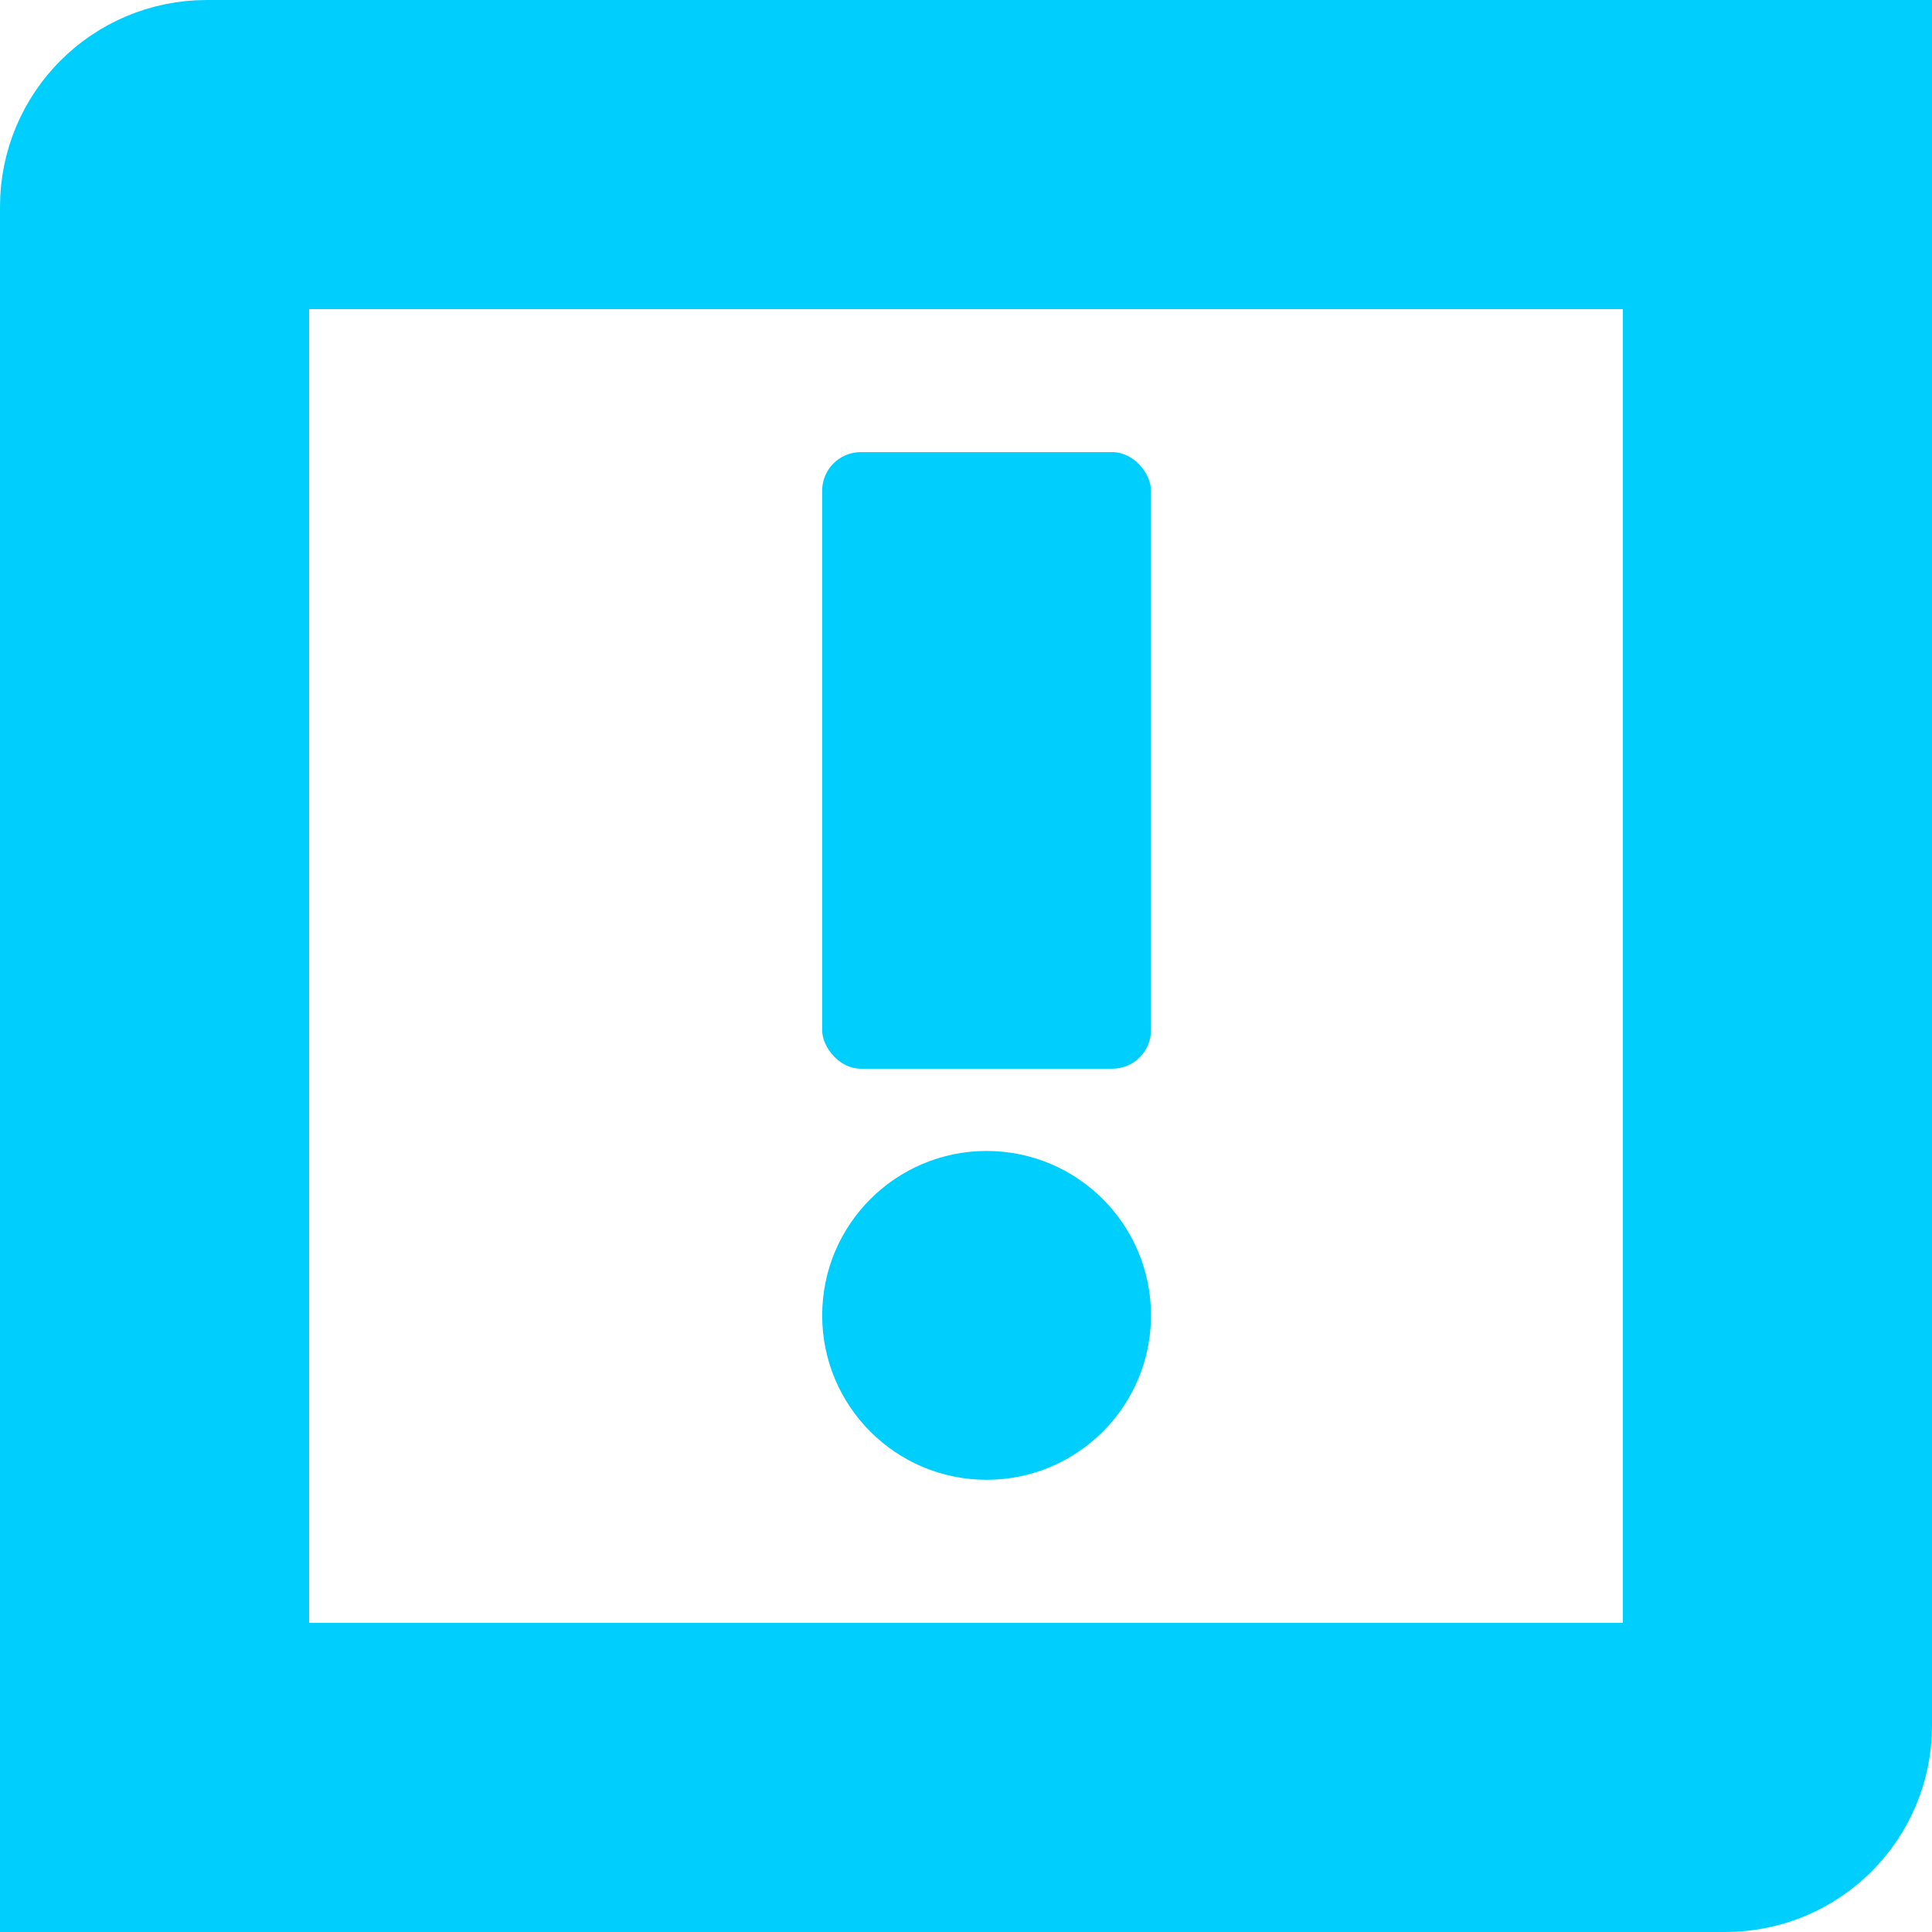
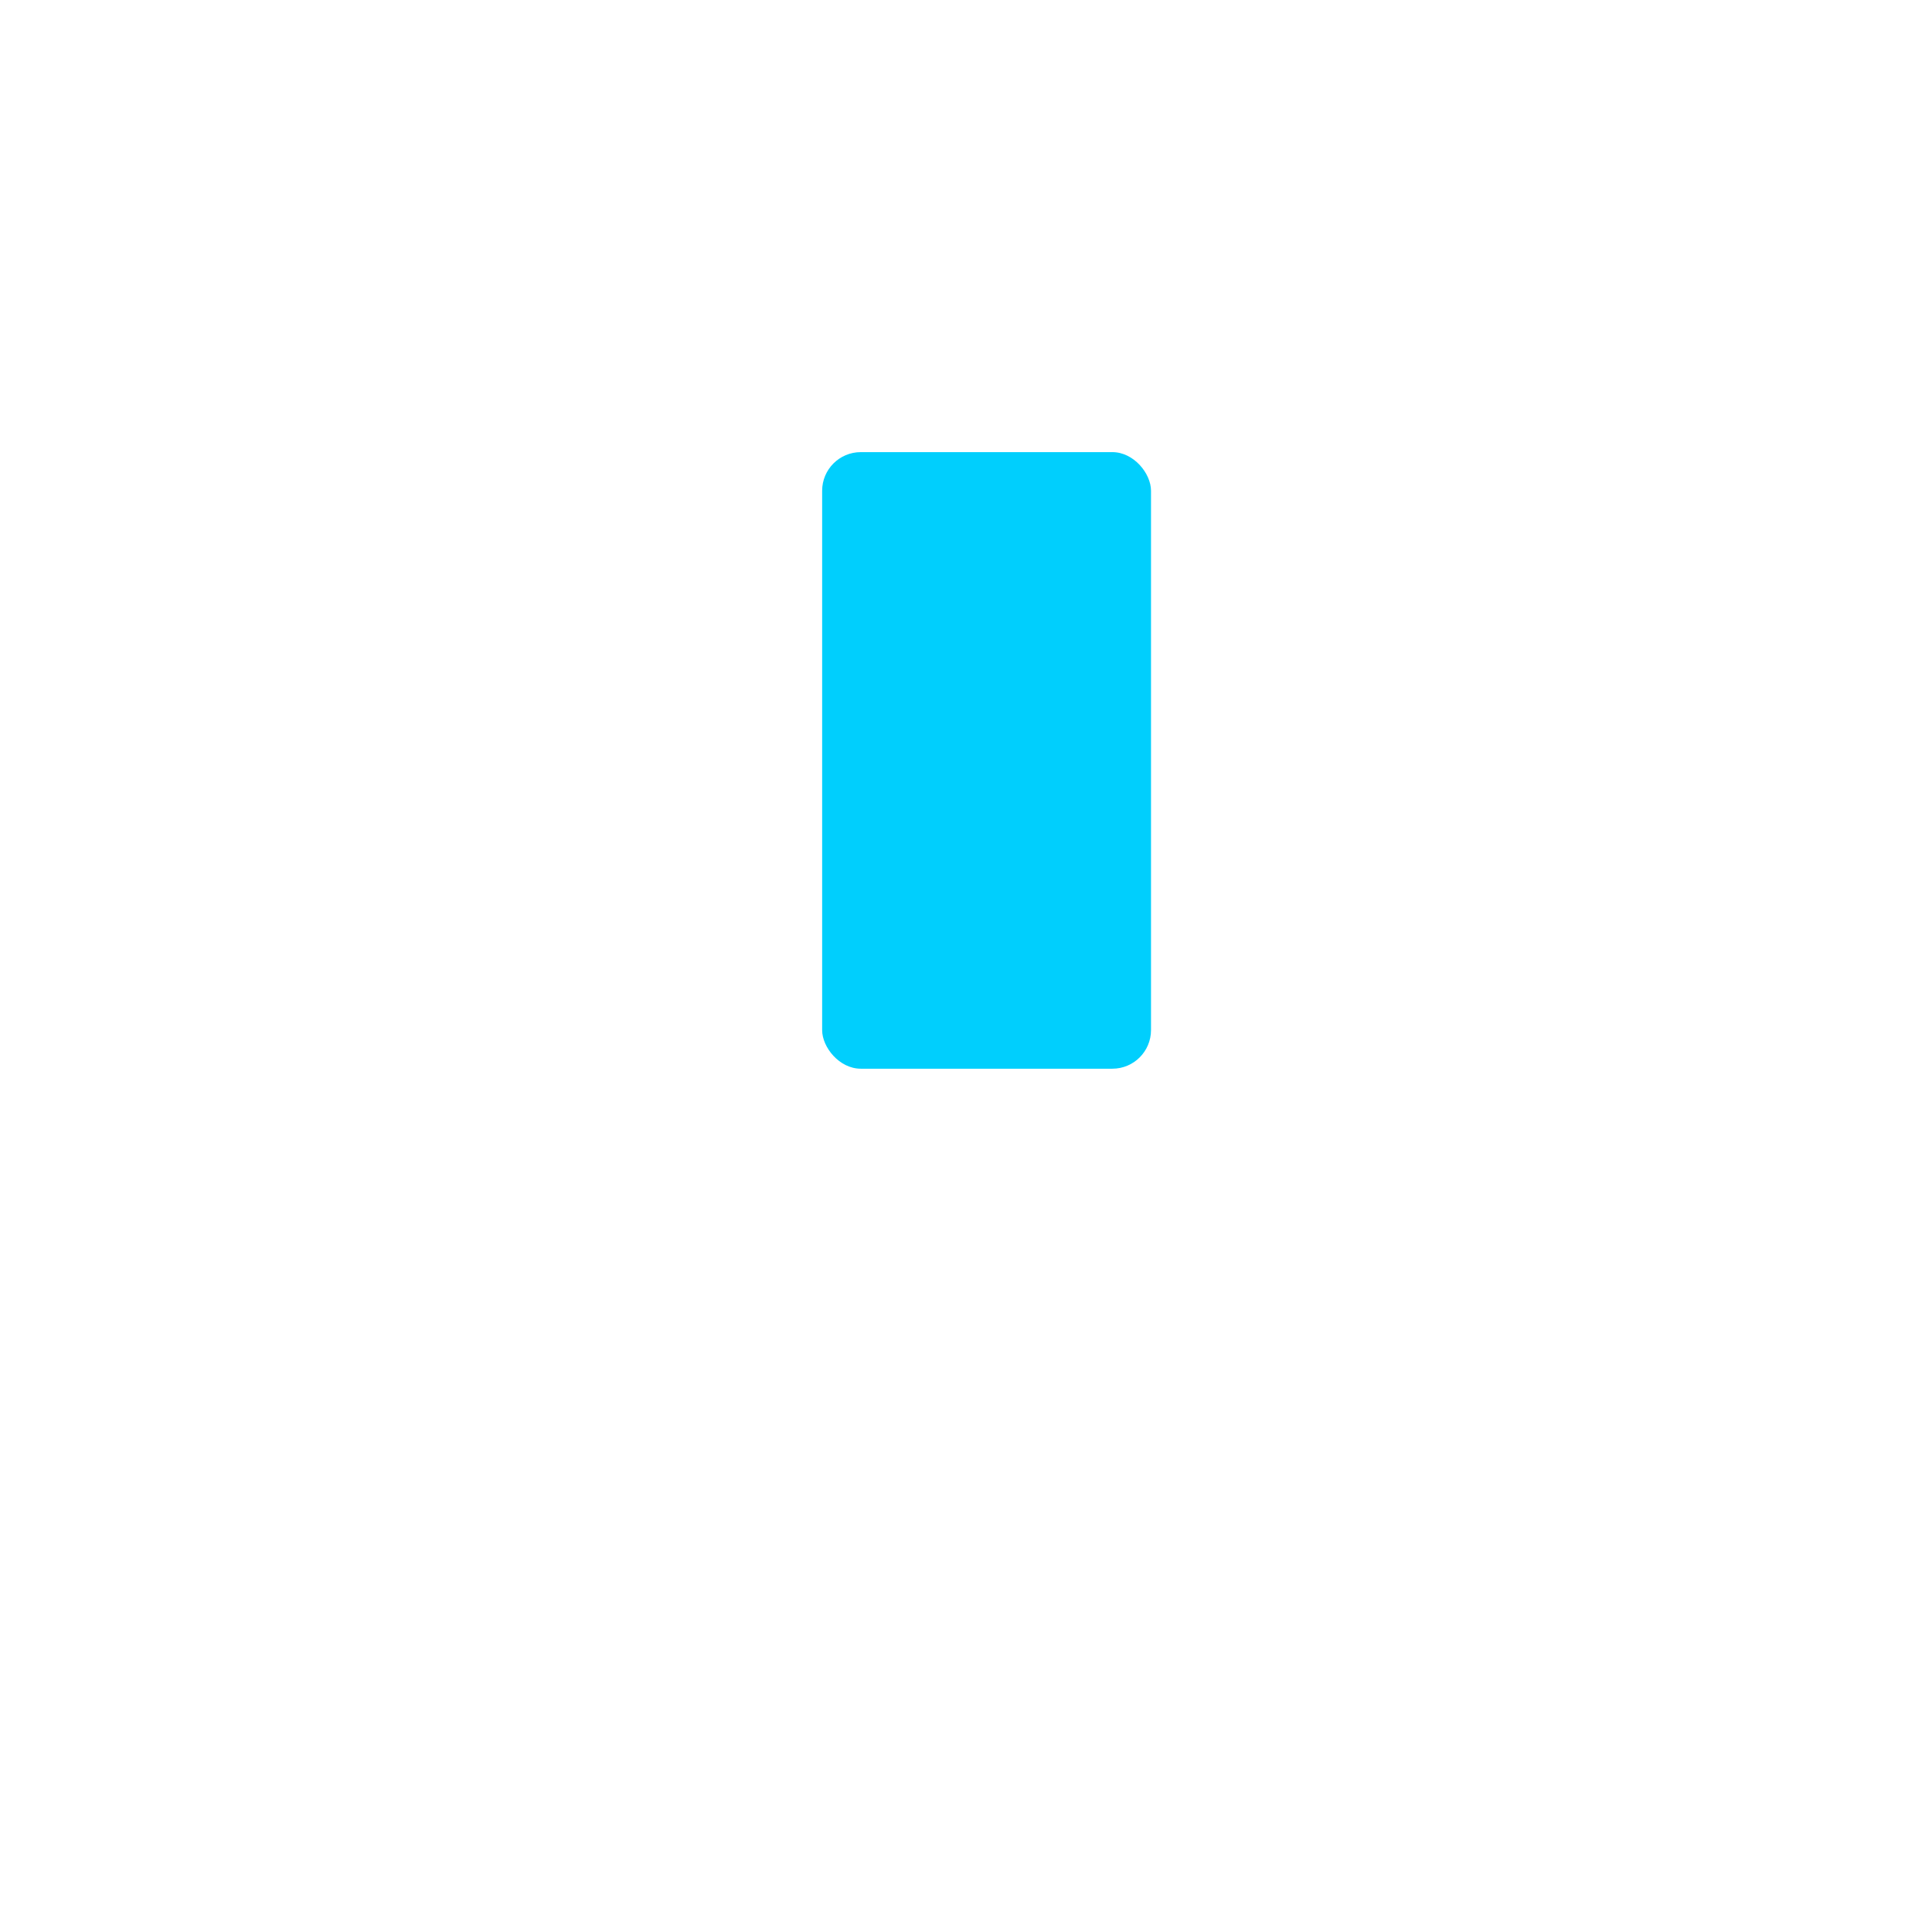
<svg xmlns="http://www.w3.org/2000/svg" width="50" height="50" viewBox="0 0 50 50" fill="none">
-   <circle cx="25.533" cy="34.042" r="4.255" fill="#00CFFD" />
  <rect x="21.277" y="11.701" width="8.511" height="15.957" rx="1" fill="#00CFFD" />
-   <path d="M44.65 46H4V5.35C4 4.604 4.604 4 5.35 4H46L46 44.65L46 44.662C46.002 45.388 45.407 46 44.65 46Z" stroke="#00CFFD" stroke-width="8" />
</svg>